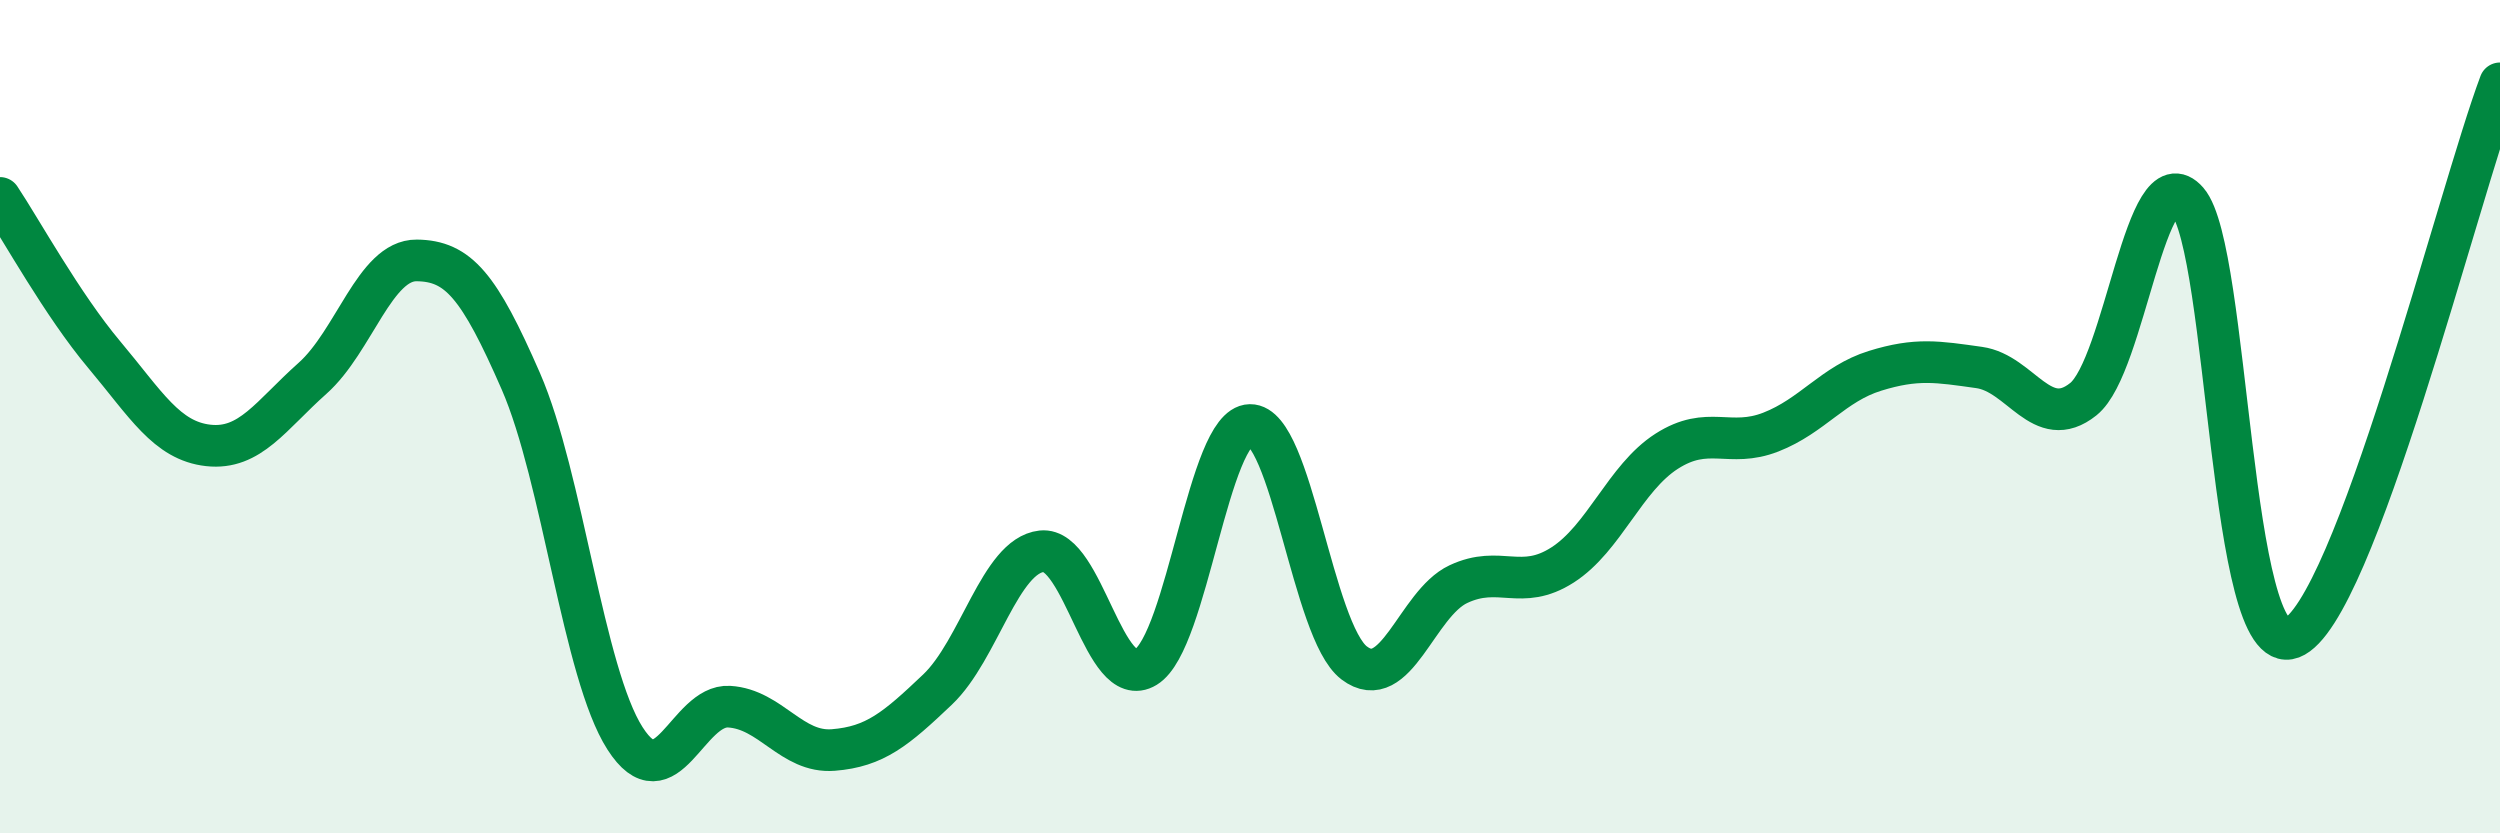
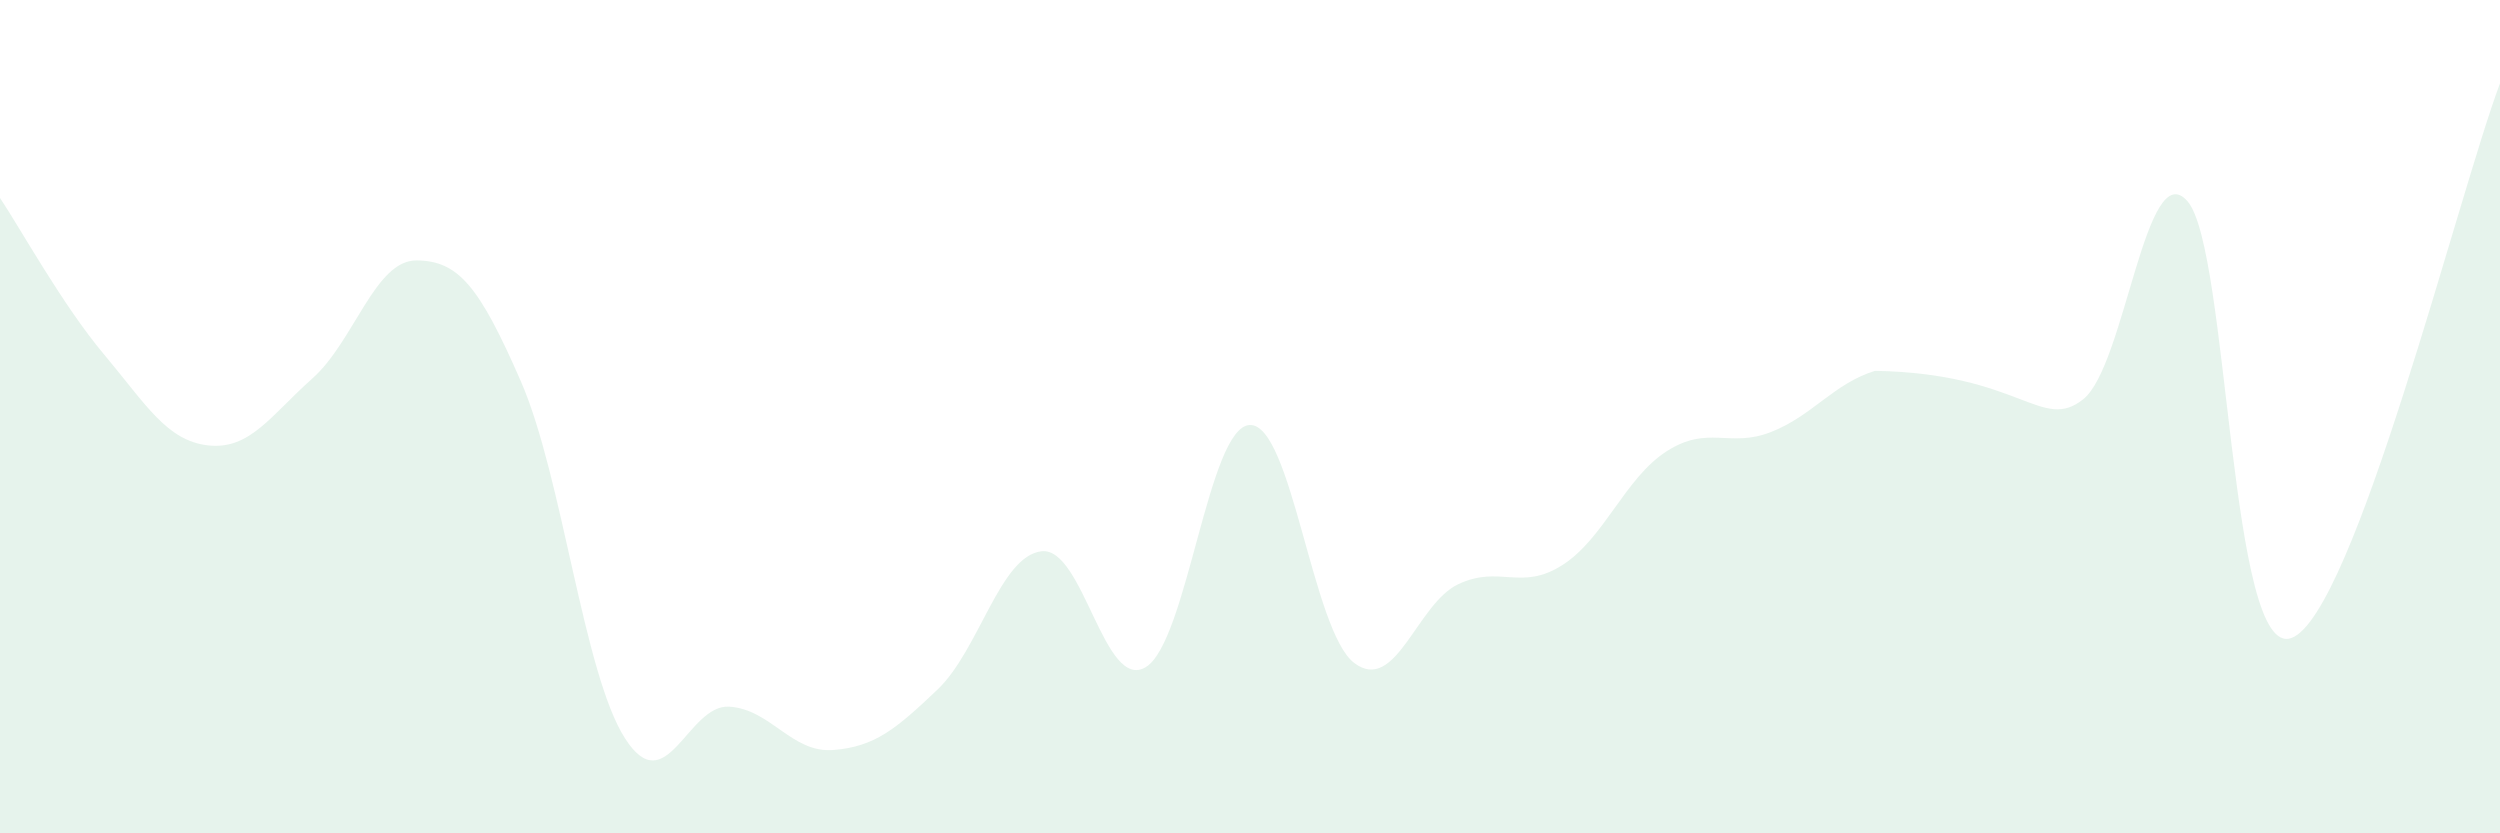
<svg xmlns="http://www.w3.org/2000/svg" width="60" height="20" viewBox="0 0 60 20">
-   <path d="M 0,4.75 C 0.5,5.5 1.5,7.32 2.5,8.51 C 3.5,9.7 4,10.58 5,10.69 C 6,10.8 6.5,9.97 7.5,9.08 C 8.5,8.19 9,6.24 10,6.25 C 11,6.26 11.5,6.86 12.5,9.15 C 13.5,11.44 14,16.16 15,17.72 C 16,19.28 16.5,16.9 17.5,16.96 C 18.5,17.02 19,18.08 20,18 C 21,17.92 21.5,17.5 22.5,16.55 C 23.5,15.6 24,13.34 25,13.23 C 26,13.12 26.5,16.62 27.5,16.01 C 28.5,15.4 29,10.22 30,10.2 C 31,10.18 31.5,15.15 32.5,15.91 C 33.5,16.67 34,14.49 35,14.02 C 36,13.55 36.5,14.2 37.5,13.56 C 38.5,12.92 39,11.47 40,10.83 C 41,10.19 41.5,10.76 42.5,10.37 C 43.5,9.98 44,9.21 45,8.9 C 46,8.59 46.5,8.68 47.5,8.82 C 48.5,8.96 49,10.38 50,9.58 C 51,8.78 51.5,3.68 52.5,4.83 C 53.5,5.98 53.5,15.88 55,15.31 C 56.5,14.74 59,4.66 60,2L60 20L0 20Z" fill="#008740" opacity="0.1" stroke-linecap="round" stroke-linejoin="round" />
-   <path d="M 0,4.75 C 0.5,5.5 1.5,7.32 2.5,8.51 C 3.5,9.7 4,10.58 5,10.69 C 6,10.8 6.5,9.97 7.5,9.08 C 8.5,8.19 9,6.24 10,6.25 C 11,6.26 11.5,6.86 12.5,9.15 C 13.5,11.44 14,16.16 15,17.72 C 16,19.28 16.5,16.9 17.5,16.96 C 18.5,17.02 19,18.08 20,18 C 21,17.92 21.5,17.5 22.5,16.55 C 23.5,15.6 24,13.34 25,13.23 C 26,13.12 26.5,16.62 27.5,16.01 C 28.5,15.4 29,10.22 30,10.2 C 31,10.18 31.5,15.15 32.5,15.91 C 33.5,16.67 34,14.49 35,14.02 C 36,13.55 36.5,14.2 37.5,13.56 C 38.5,12.92 39,11.47 40,10.83 C 41,10.19 41.5,10.76 42.5,10.37 C 43.5,9.98 44,9.21 45,8.9 C 46,8.59 46.5,8.68 47.5,8.82 C 48.5,8.96 49,10.38 50,9.58 C 51,8.78 51.5,3.68 52.5,4.83 C 53.5,5.98 53.5,15.88 55,15.31 C 56.5,14.74 59,4.66 60,2" stroke="#008740" stroke-width="1" fill="none" stroke-linecap="round" stroke-linejoin="round" />
+   <path d="M 0,4.75 C 0.5,5.5 1.5,7.32 2.5,8.51 C 3.5,9.7 4,10.58 5,10.69 C 6,10.8 6.5,9.97 7.5,9.08 C 8.5,8.19 9,6.24 10,6.25 C 11,6.26 11.5,6.86 12.5,9.15 C 13.5,11.44 14,16.16 15,17.72 C 16,19.28 16.5,16.9 17.5,16.96 C 18.5,17.02 19,18.08 20,18 C 21,17.92 21.5,17.5 22.5,16.55 C 23.5,15.6 24,13.34 25,13.23 C 26,13.12 26.5,16.62 27.5,16.01 C 28.5,15.4 29,10.22 30,10.2 C 31,10.18 31.5,15.15 32.5,15.91 C 33.5,16.67 34,14.49 35,14.02 C 36,13.55 36.5,14.2 37.5,13.56 C 38.5,12.92 39,11.47 40,10.83 C 41,10.19 41.5,10.76 42.5,10.37 C 43.5,9.98 44,9.21 45,8.9 C 48.5,8.96 49,10.38 50,9.58 C 51,8.78 51.5,3.68 52.5,4.83 C 53.5,5.98 53.5,15.88 55,15.31 C 56.5,14.74 59,4.66 60,2L60 20L0 20Z" fill="#008740" opacity="0.1" stroke-linecap="round" stroke-linejoin="round" />
</svg>